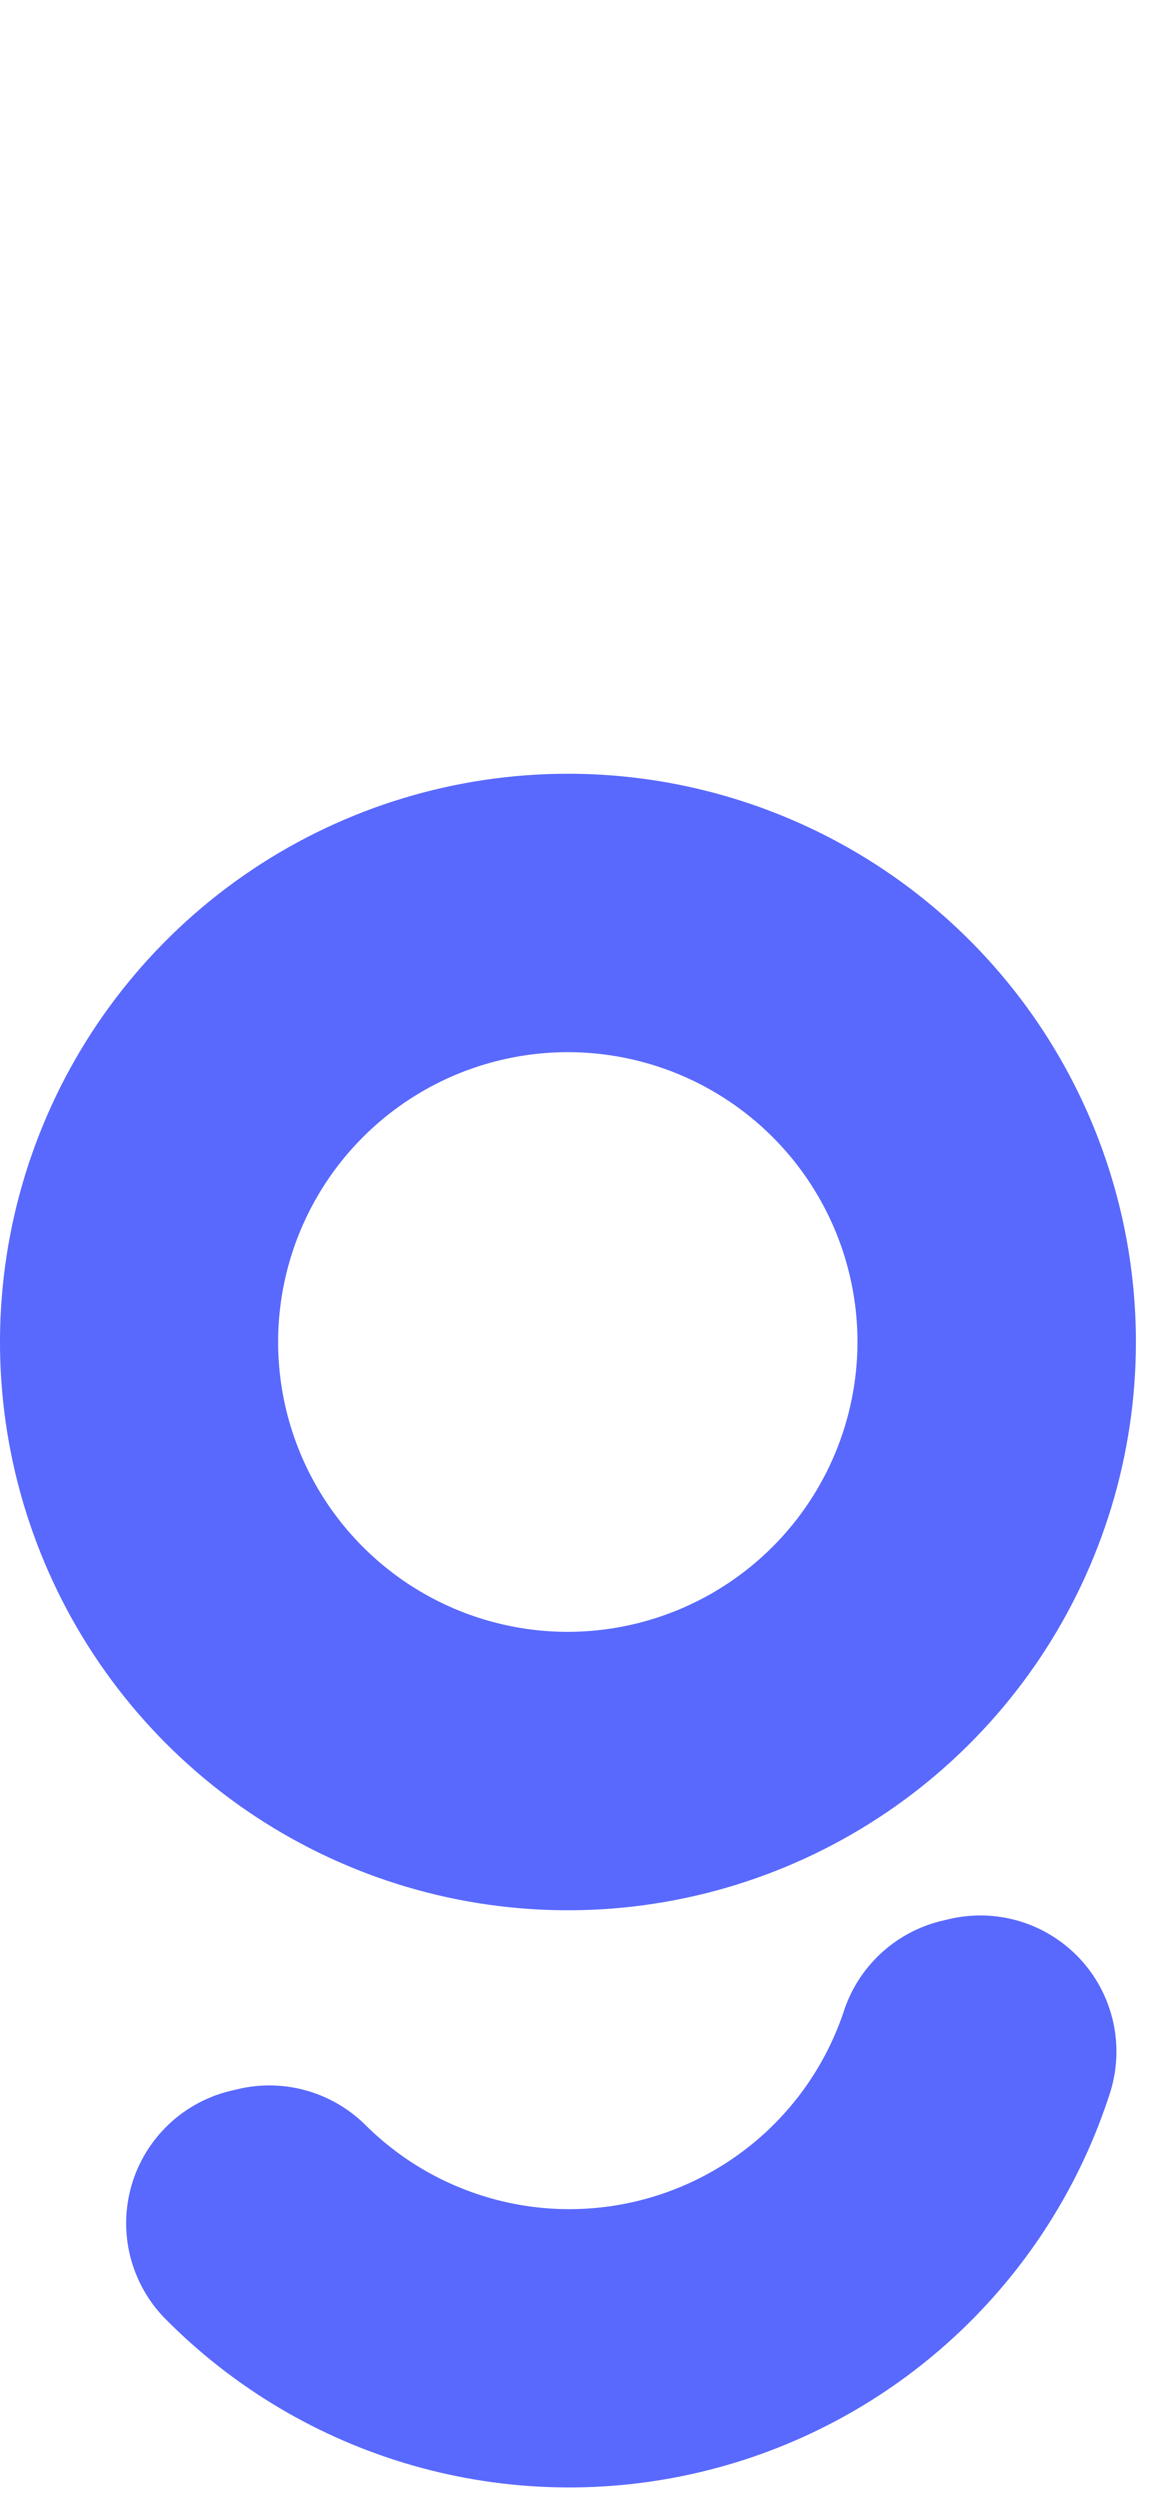
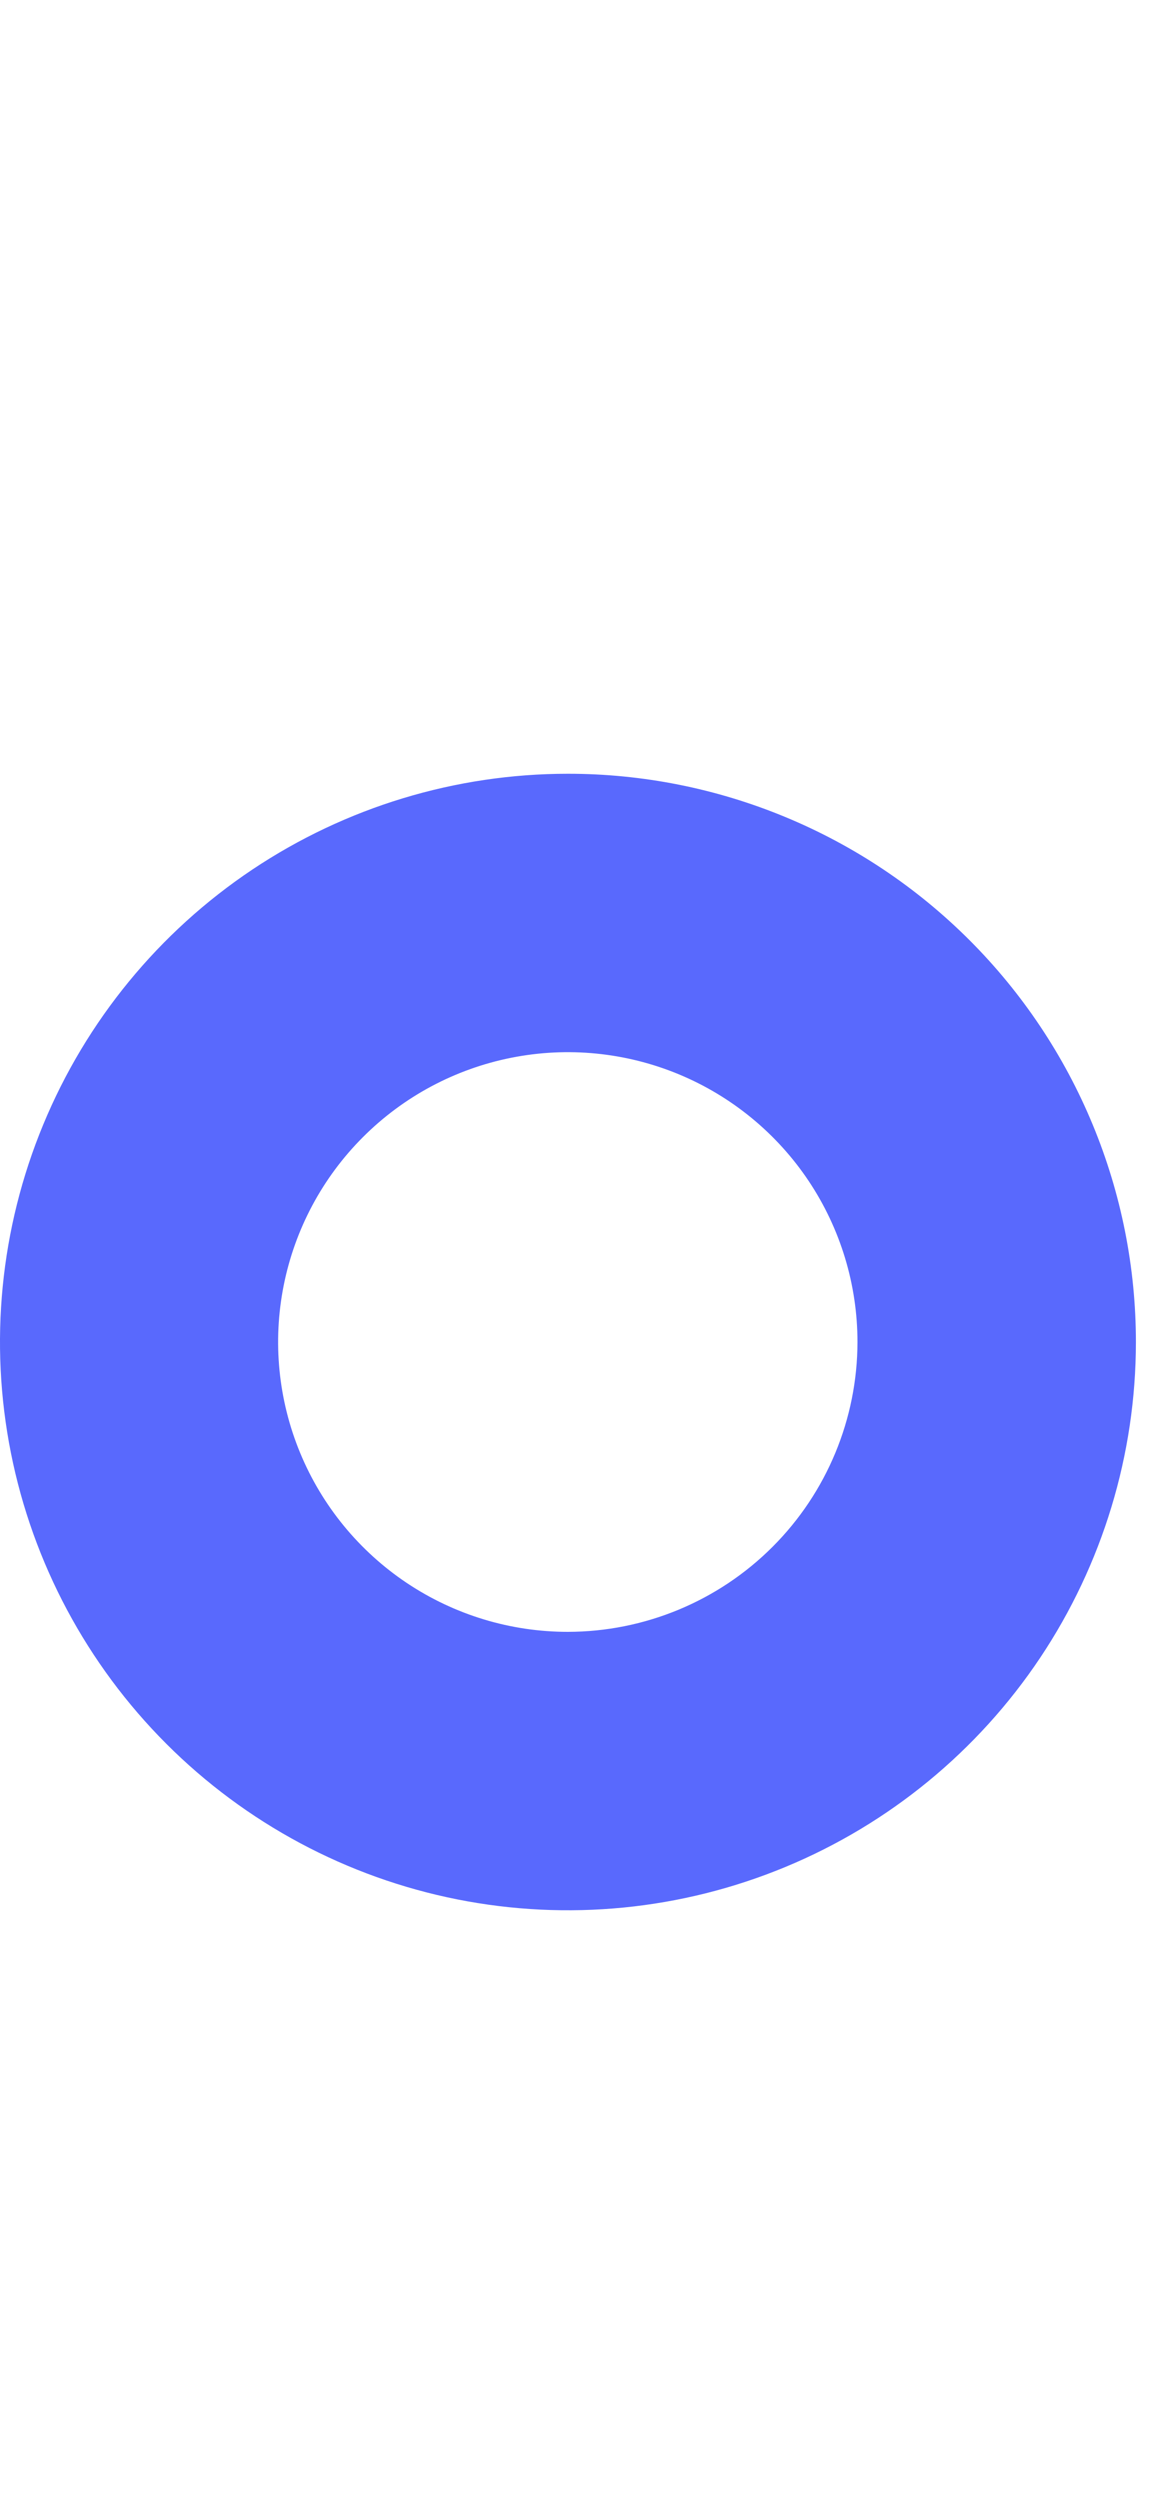
<svg xmlns="http://www.w3.org/2000/svg" width="39" height="84" viewBox="0 0 39 84" fill="none">
  <path d="M19.09 26C15.314 26.001 11.623 27.122 8.483 29.22C5.344 31.319 2.897 34.301 1.453 37.79C0.008 41.279 -0.37 45.118 0.367 48.822C1.104 52.525 2.923 55.927 5.593 58.597C8.263 61.267 11.665 63.086 15.368 63.823C19.072 64.56 22.911 64.182 26.4 62.737C29.889 61.293 32.871 58.846 34.97 55.707C37.068 52.567 38.189 48.876 38.19 45.1C38.191 42.592 37.697 40.108 36.737 37.79C35.778 35.472 34.371 33.367 32.597 31.593C30.823 29.819 28.718 28.412 26.4 27.453C24.082 26.493 21.598 25.999 19.09 26ZM19.09 54.834C17.164 54.834 15.281 54.263 13.679 53.193C12.078 52.123 10.829 50.602 10.092 48.822C9.355 47.042 9.162 45.084 9.538 43.195C9.914 41.306 10.841 39.571 12.204 38.209C13.566 36.846 15.301 35.919 17.19 35.543C19.079 35.167 21.037 35.36 22.817 36.097C24.596 36.834 26.118 38.083 27.188 39.684C28.258 41.286 28.829 43.169 28.829 45.095C28.826 47.677 27.799 50.153 25.973 51.978C24.148 53.804 21.672 54.831 19.09 54.834Z" fill="#5969FD" />
-   <path d="M31.891 64.491L31.604 64.559C30.849 64.751 30.155 65.131 29.588 65.665C29.021 66.198 28.598 66.867 28.361 67.609C27.835 69.172 26.921 70.575 25.703 71.687C24.486 72.799 23.006 73.583 21.403 73.966C19.799 74.35 18.124 74.319 16.536 73.877C14.948 73.435 13.498 72.597 12.322 71.441C11.775 70.887 11.096 70.481 10.348 70.261C9.601 70.042 8.81 70.016 8.05 70.187L7.763 70.255C6.976 70.441 6.253 70.832 5.667 71.389C5.08 71.946 4.652 72.648 4.425 73.424C4.198 74.2 4.181 75.022 4.375 75.806C4.57 76.591 4.968 77.311 5.531 77.891C7.839 80.233 10.713 81.94 13.874 82.845C17.035 83.751 20.377 83.826 23.575 83.061C26.773 82.297 29.72 80.72 32.13 78.482C34.54 76.245 36.331 73.424 37.331 70.291C37.57 69.519 37.6 68.697 37.418 67.91C37.237 67.122 36.85 66.397 36.297 65.808C35.743 65.219 35.044 64.786 34.27 64.555C33.495 64.324 32.674 64.302 31.888 64.491" fill="#5969FD" />
</svg>